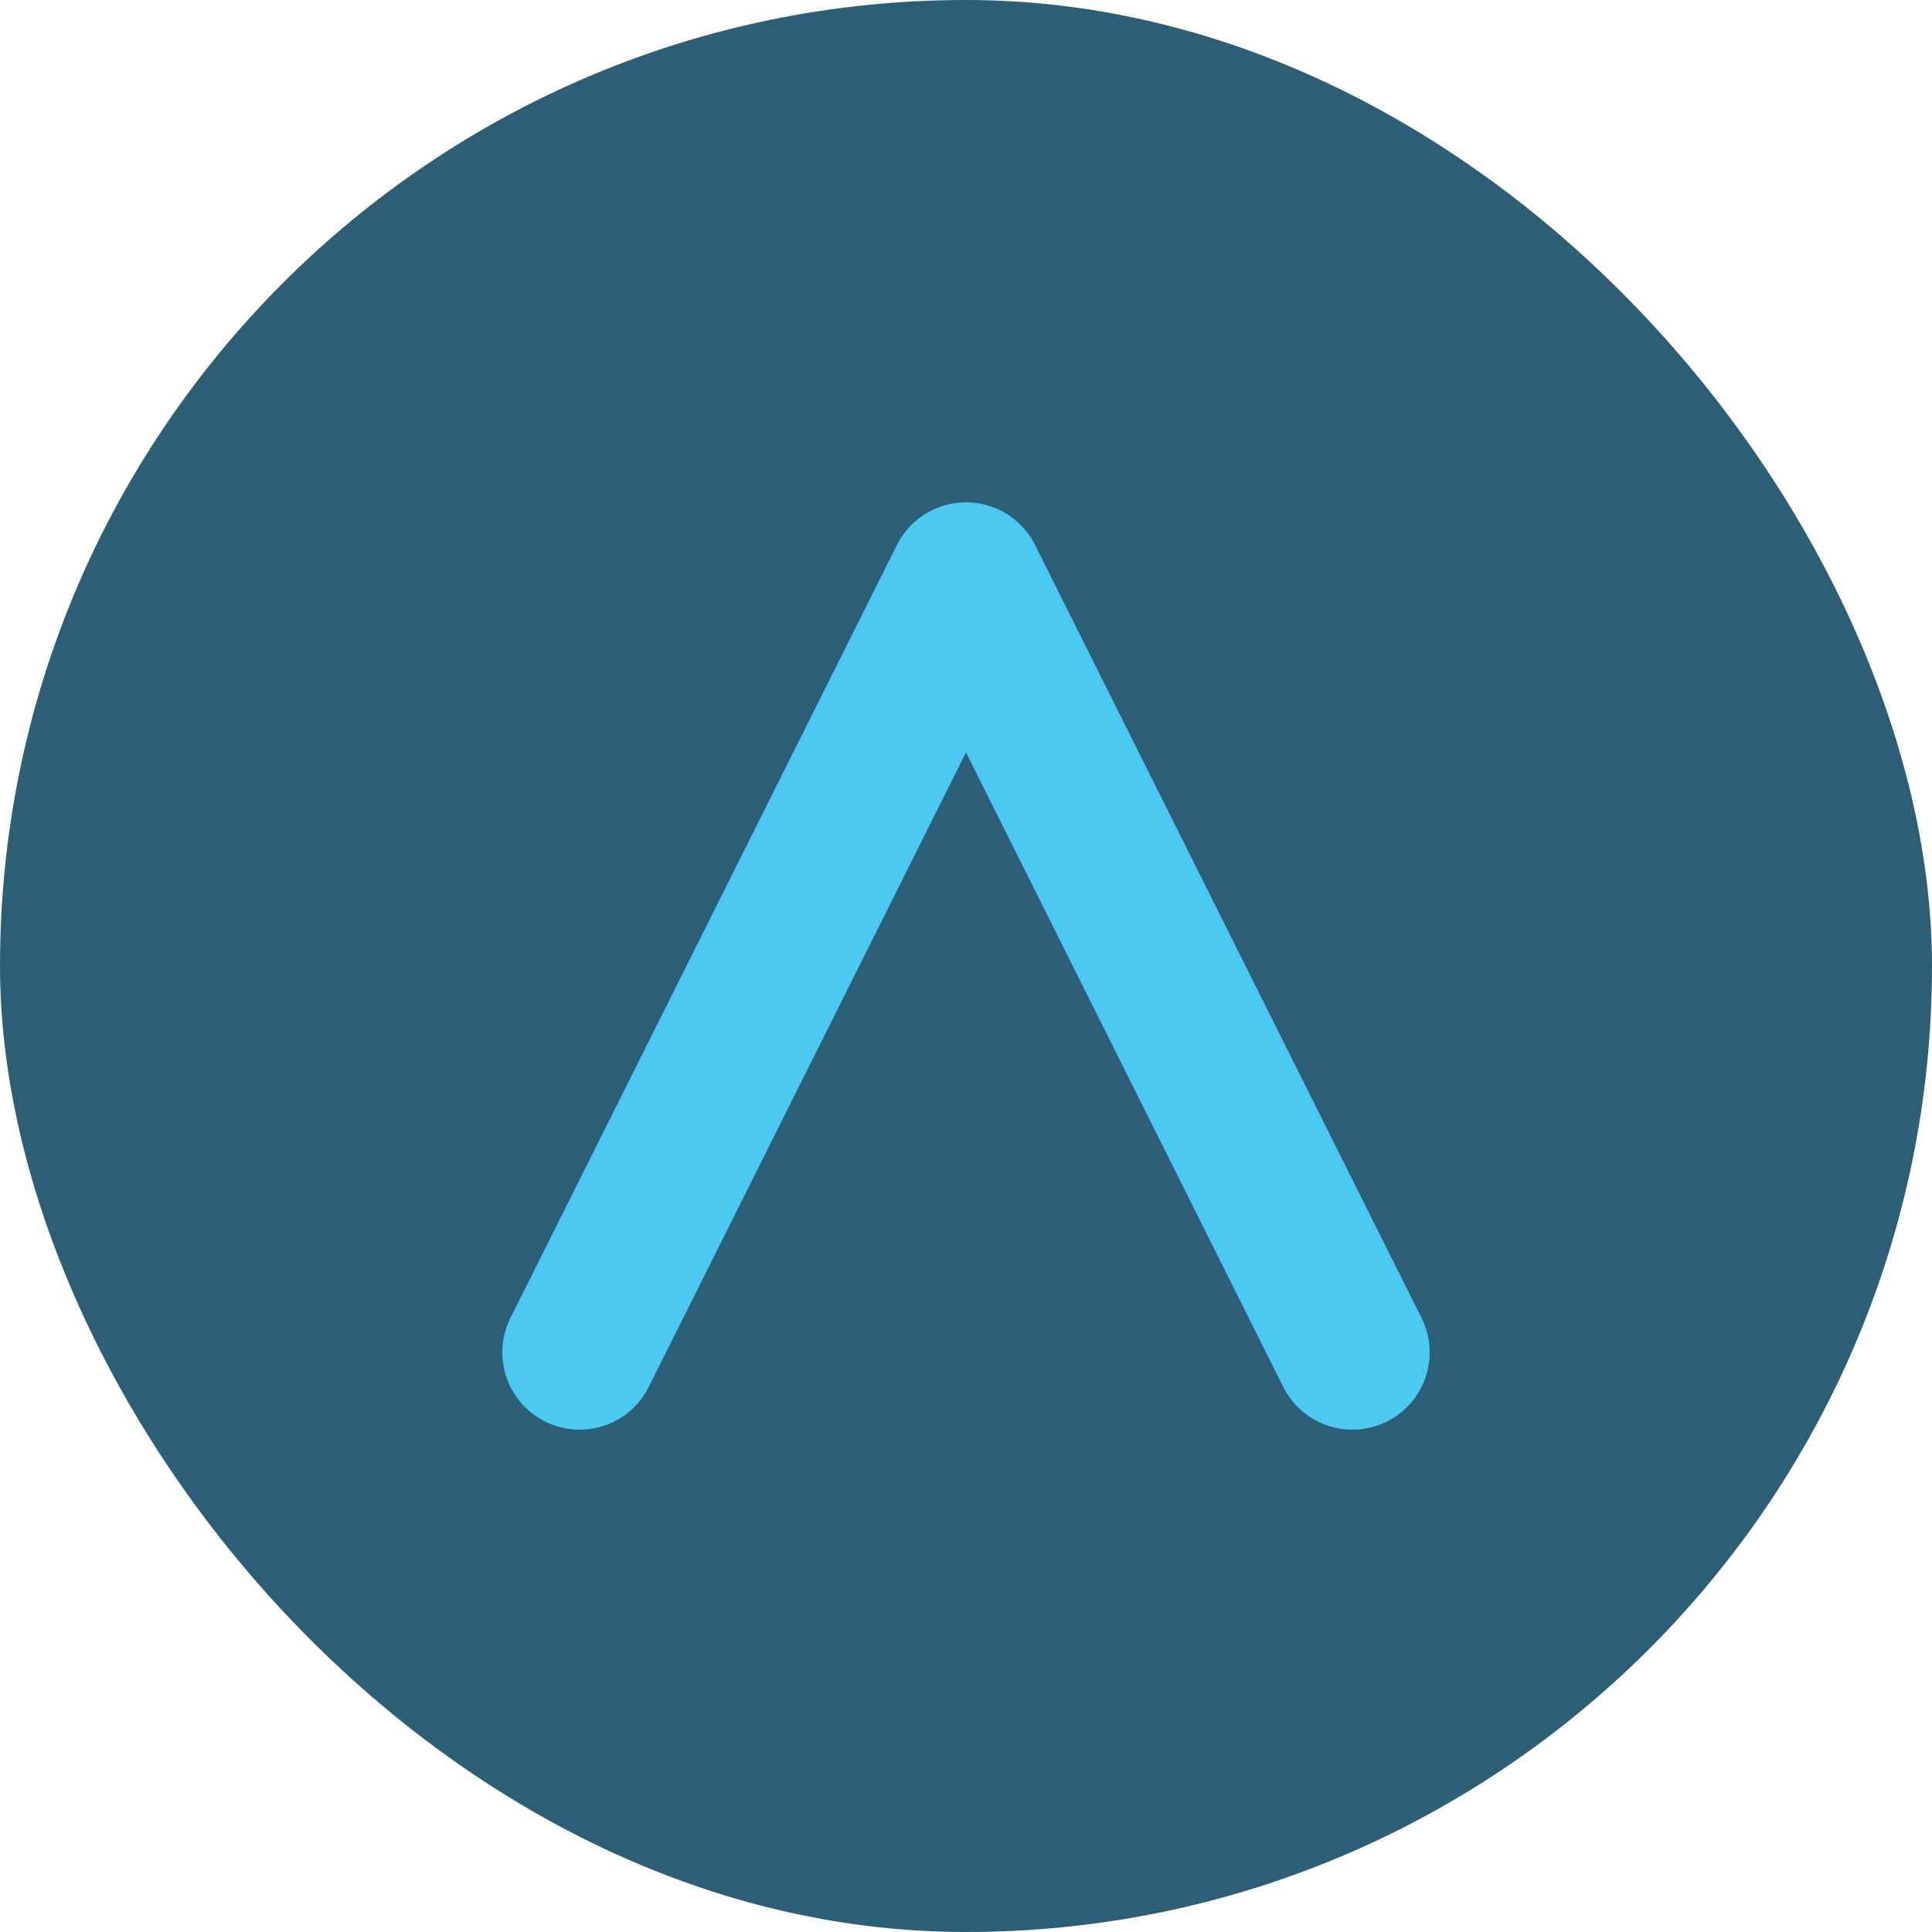
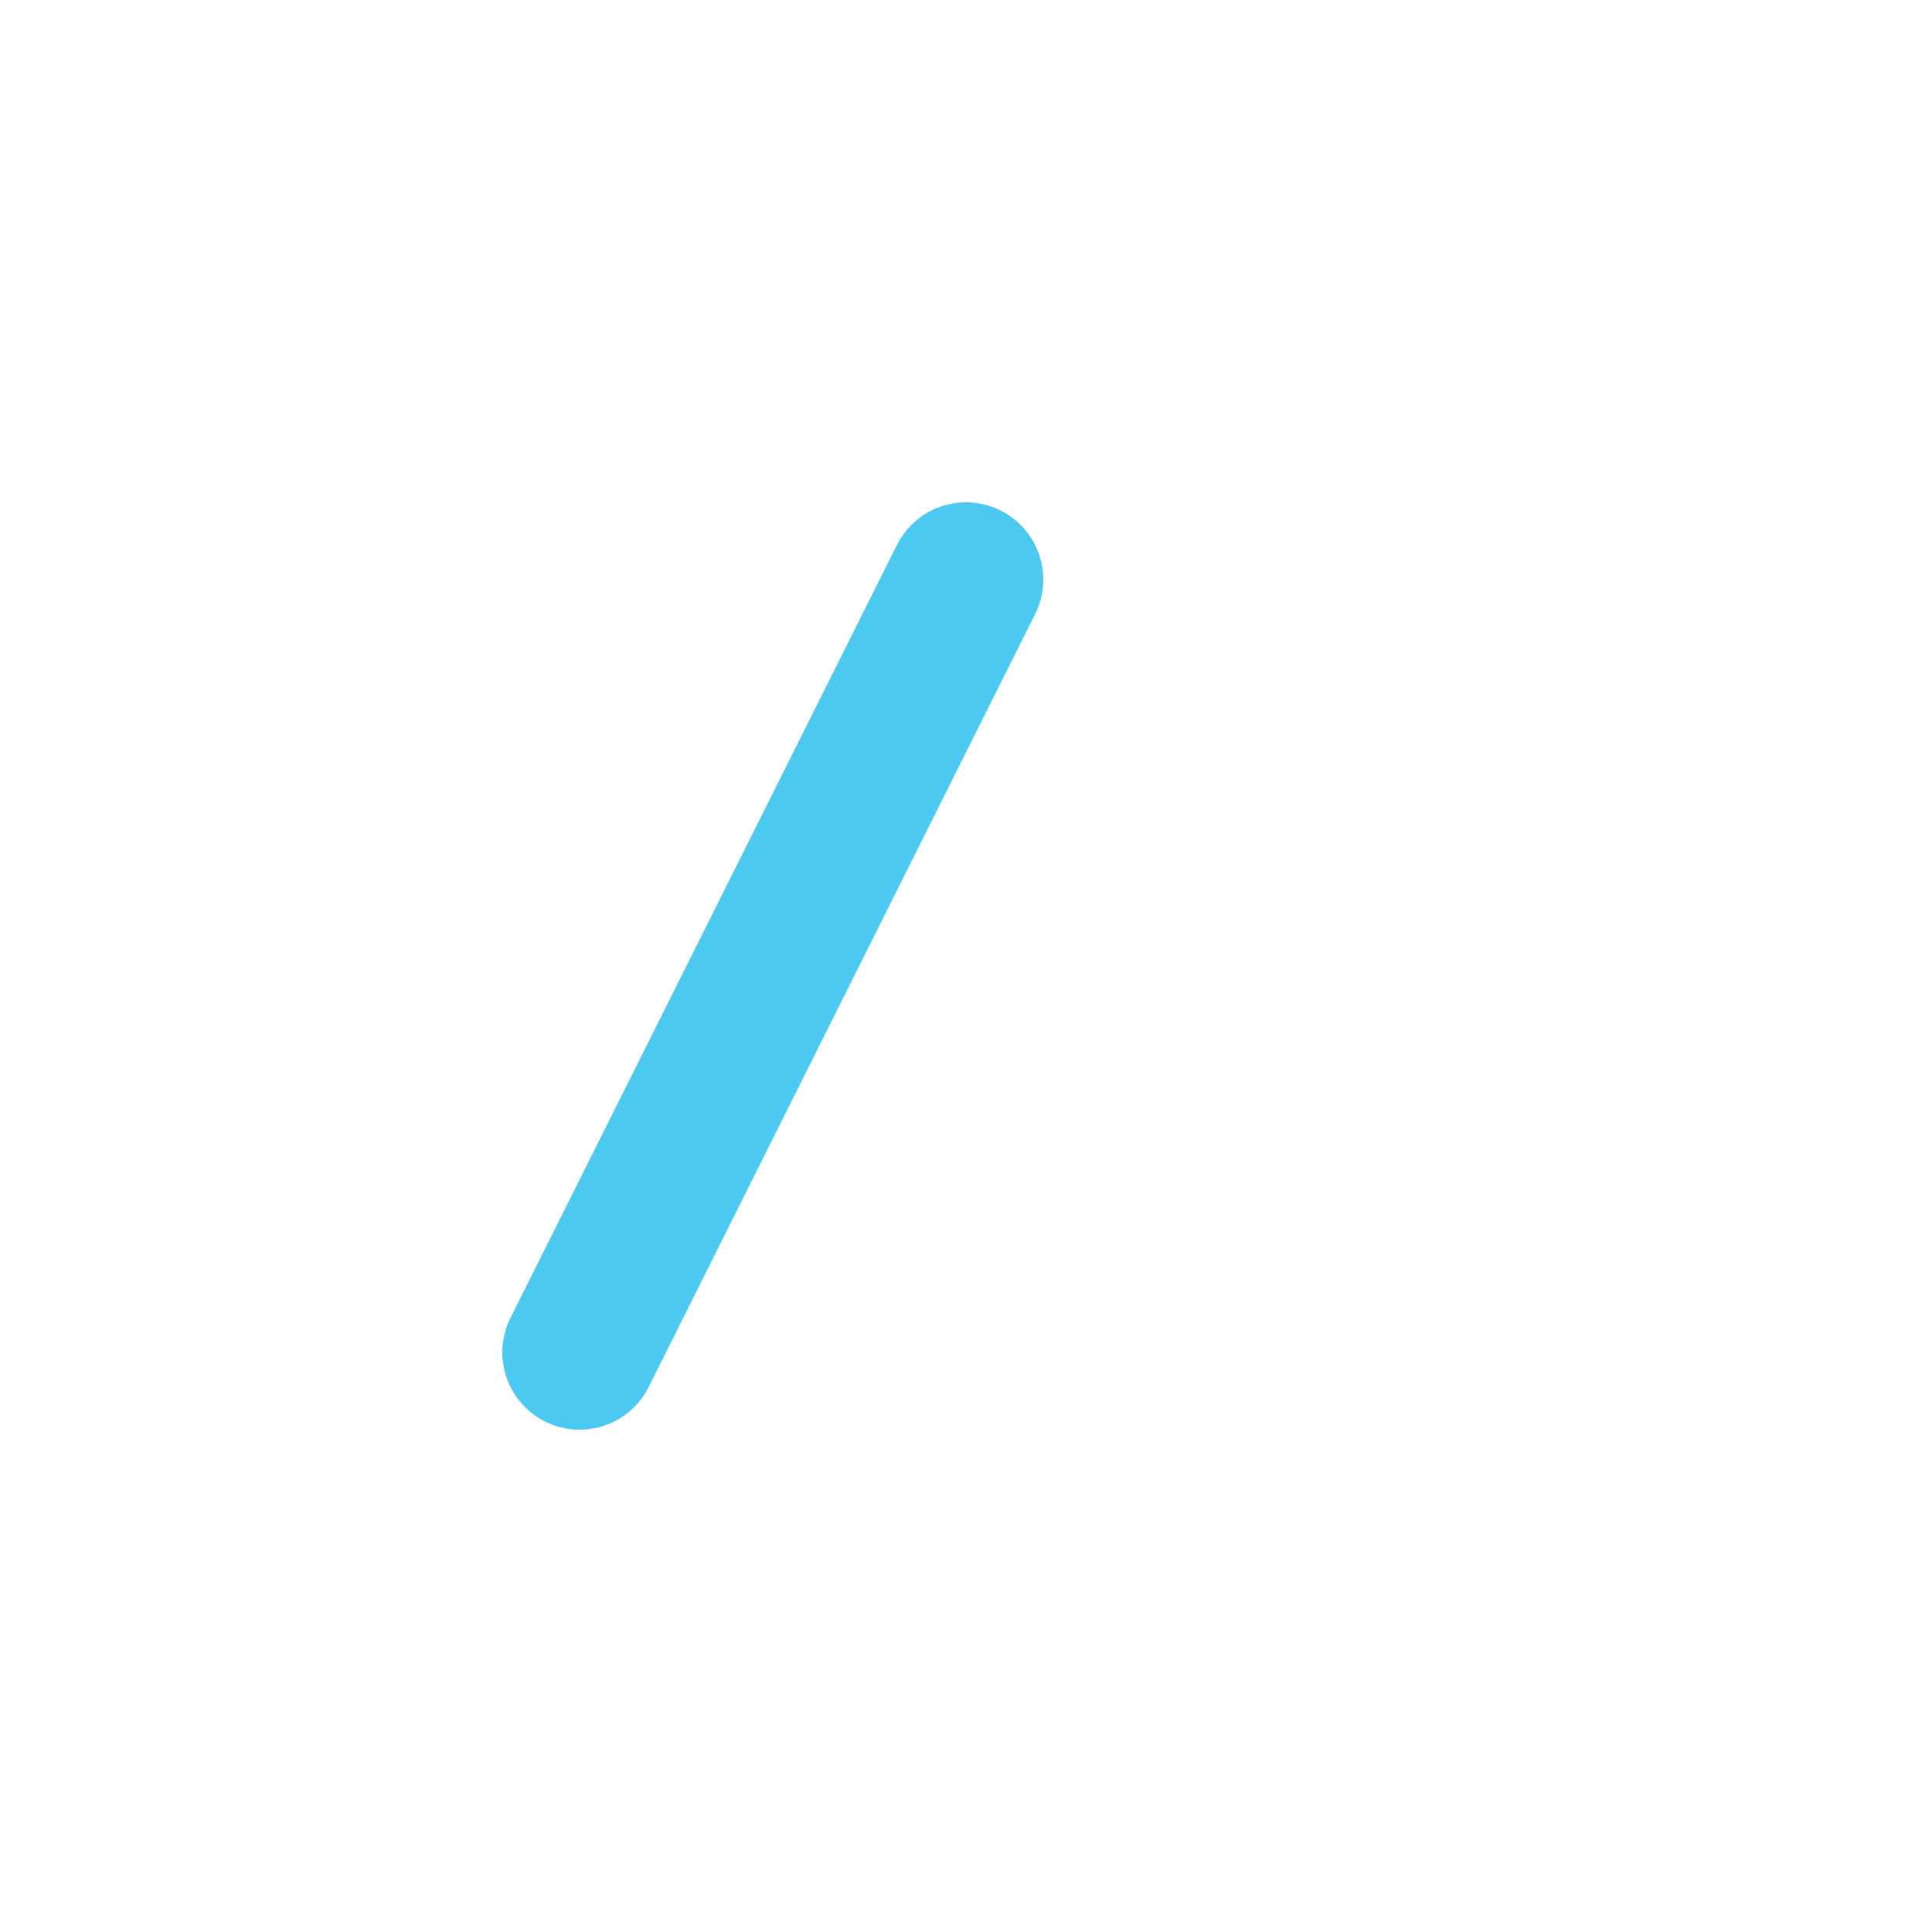
<svg xmlns="http://www.w3.org/2000/svg" viewBox="0 0 100 100">
-   <rect width="100" height="100" rx="50" fill="#2C5F76" />
-   <path d="M30 70 L50 30 L70 70" stroke="#4CC9F0" stroke-width="8" fill="none" stroke-linecap="round" stroke-linejoin="round" />
+   <path d="M30 70 L50 30 " stroke="#4CC9F0" stroke-width="8" fill="none" stroke-linecap="round" stroke-linejoin="round" />
</svg>